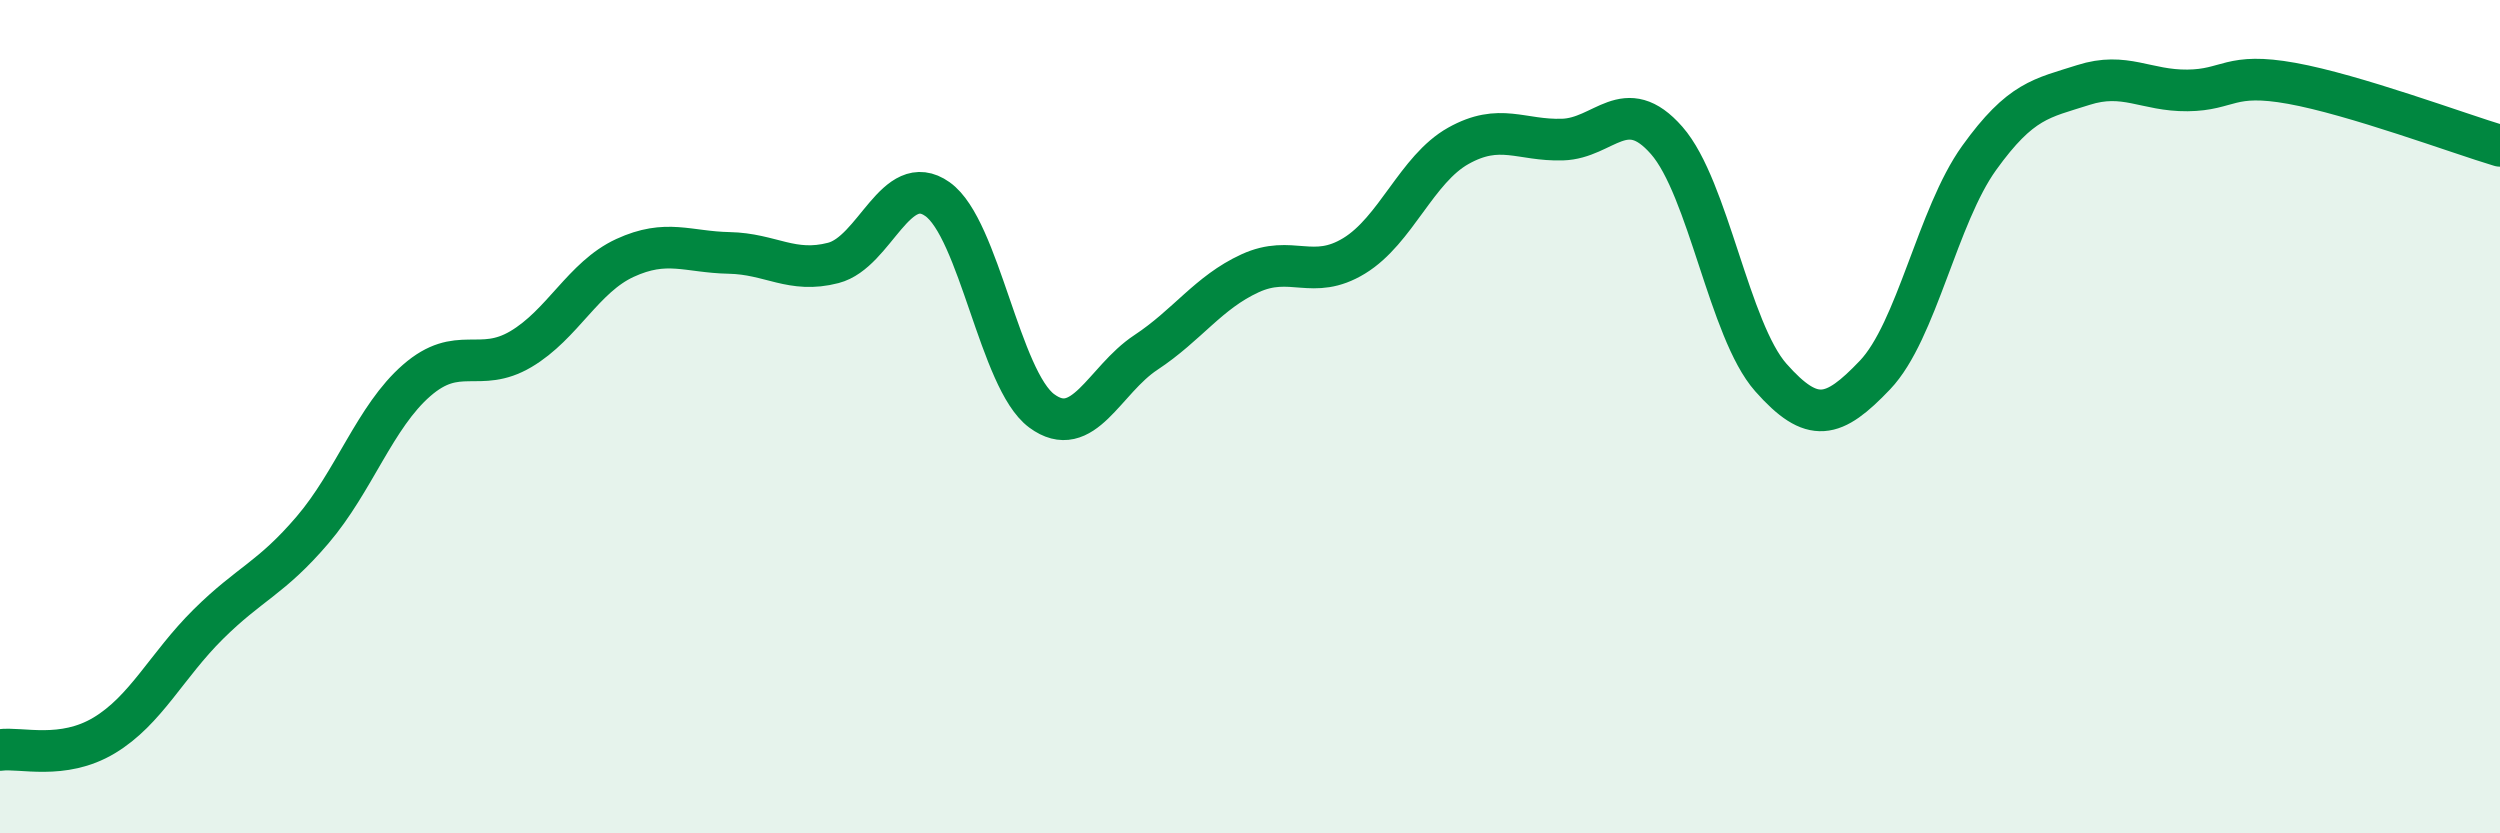
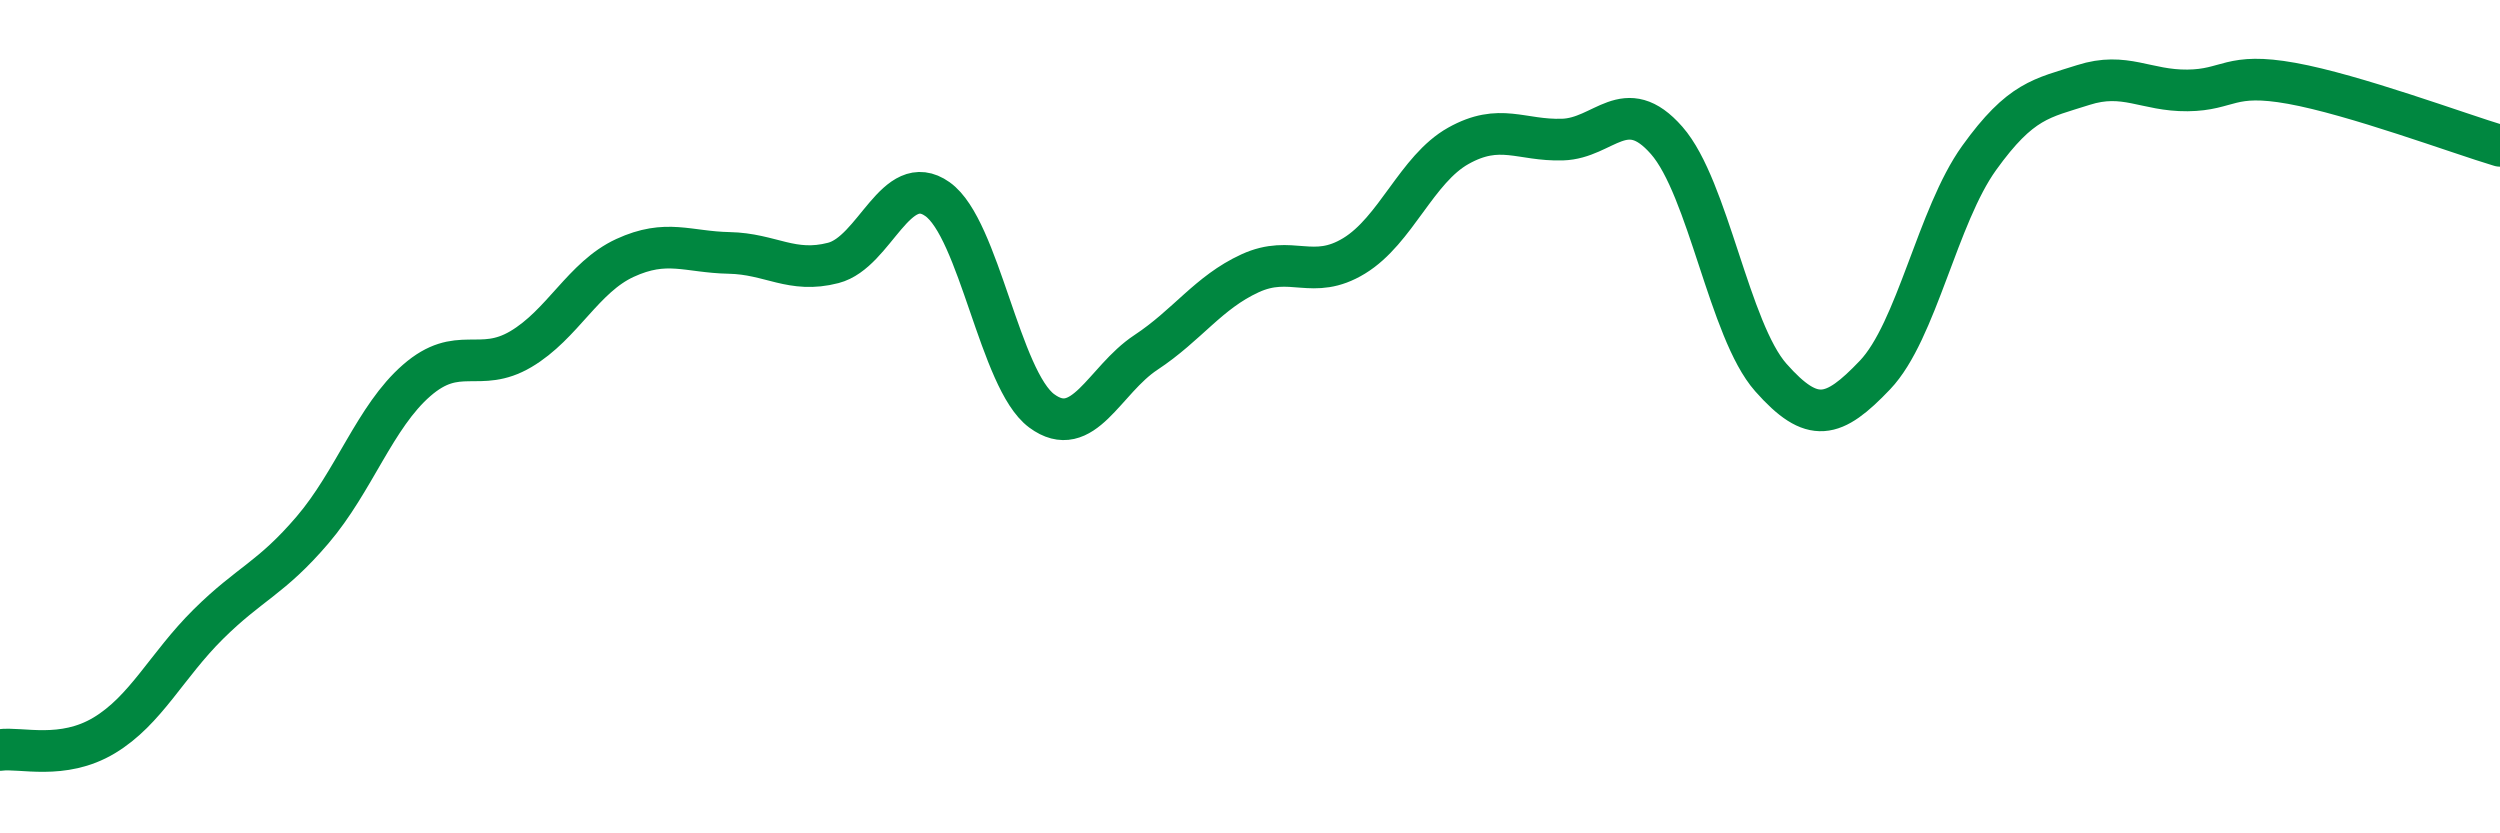
<svg xmlns="http://www.w3.org/2000/svg" width="60" height="20" viewBox="0 0 60 20">
-   <path d="M 0,18 C 0.5,17.93 1.5,18.25 2.5,17.65 C 3.5,17.05 4,15.97 5,14.98 C 6,13.99 6.5,13.89 7.5,12.72 C 8.5,11.55 9,10 10,9.13 C 11,8.26 11.5,8.97 12.5,8.38 C 13.5,7.79 14,6.65 15,6.19 C 16,5.73 16.5,6.05 17.5,6.07 C 18.5,6.09 19,6.57 20,6.31 C 21,6.05 21.5,4.07 22.5,4.78 C 23.5,5.49 24,9.12 25,9.86 C 26,10.6 26.5,9.12 27.5,8.46 C 28.5,7.8 29,7.02 30,6.56 C 31,6.1 31.5,6.75 32.5,6.14 C 33.5,5.53 34,4.06 35,3.5 C 36,2.94 36.5,3.38 37.5,3.35 C 38.5,3.32 39,2.23 40,3.37 C 41,4.51 41.5,7.93 42.5,9.06 C 43.5,10.19 44,10.05 45,9 C 46,7.95 46.5,5.18 47.5,3.79 C 48.5,2.4 49,2.36 50,2.04 C 51,1.72 51.5,2.18 52.5,2.17 C 53.5,2.16 53.5,1.73 55,2 C 56.5,2.27 59,3.2 60,3.5L60 20L0 20Z" fill="#008740" opacity="0.1" stroke-linecap="round" stroke-linejoin="round" />
  <path d="M 0,18 C 0.5,17.93 1.5,18.25 2.5,17.65 C 3.5,17.05 4,15.97 5,14.98 C 6,13.99 6.5,13.89 7.5,12.72 C 8.5,11.55 9,10 10,9.13 C 11,8.26 11.5,8.97 12.5,8.38 C 13.5,7.79 14,6.65 15,6.19 C 16,5.73 16.5,6.05 17.5,6.07 C 18.5,6.09 19,6.57 20,6.31 C 21,6.05 21.5,4.07 22.5,4.78 C 23.5,5.49 24,9.12 25,9.86 C 26,10.6 26.5,9.12 27.5,8.46 C 28.5,7.8 29,7.02 30,6.56 C 31,6.1 31.5,6.75 32.5,6.14 C 33.5,5.53 34,4.06 35,3.5 C 36,2.94 36.5,3.38 37.5,3.35 C 38.5,3.32 39,2.23 40,3.37 C 41,4.51 41.5,7.93 42.5,9.06 C 43.5,10.19 44,10.05 45,9 C 46,7.95 46.5,5.18 47.5,3.79 C 48.5,2.4 49,2.36 50,2.04 C 51,1.72 51.5,2.18 52.5,2.17 C 53.5,2.16 53.5,1.73 55,2 C 56.5,2.27 59,3.2 60,3.5" stroke="#008740" stroke-width="1" fill="none" stroke-linecap="round" stroke-linejoin="round" />
</svg>